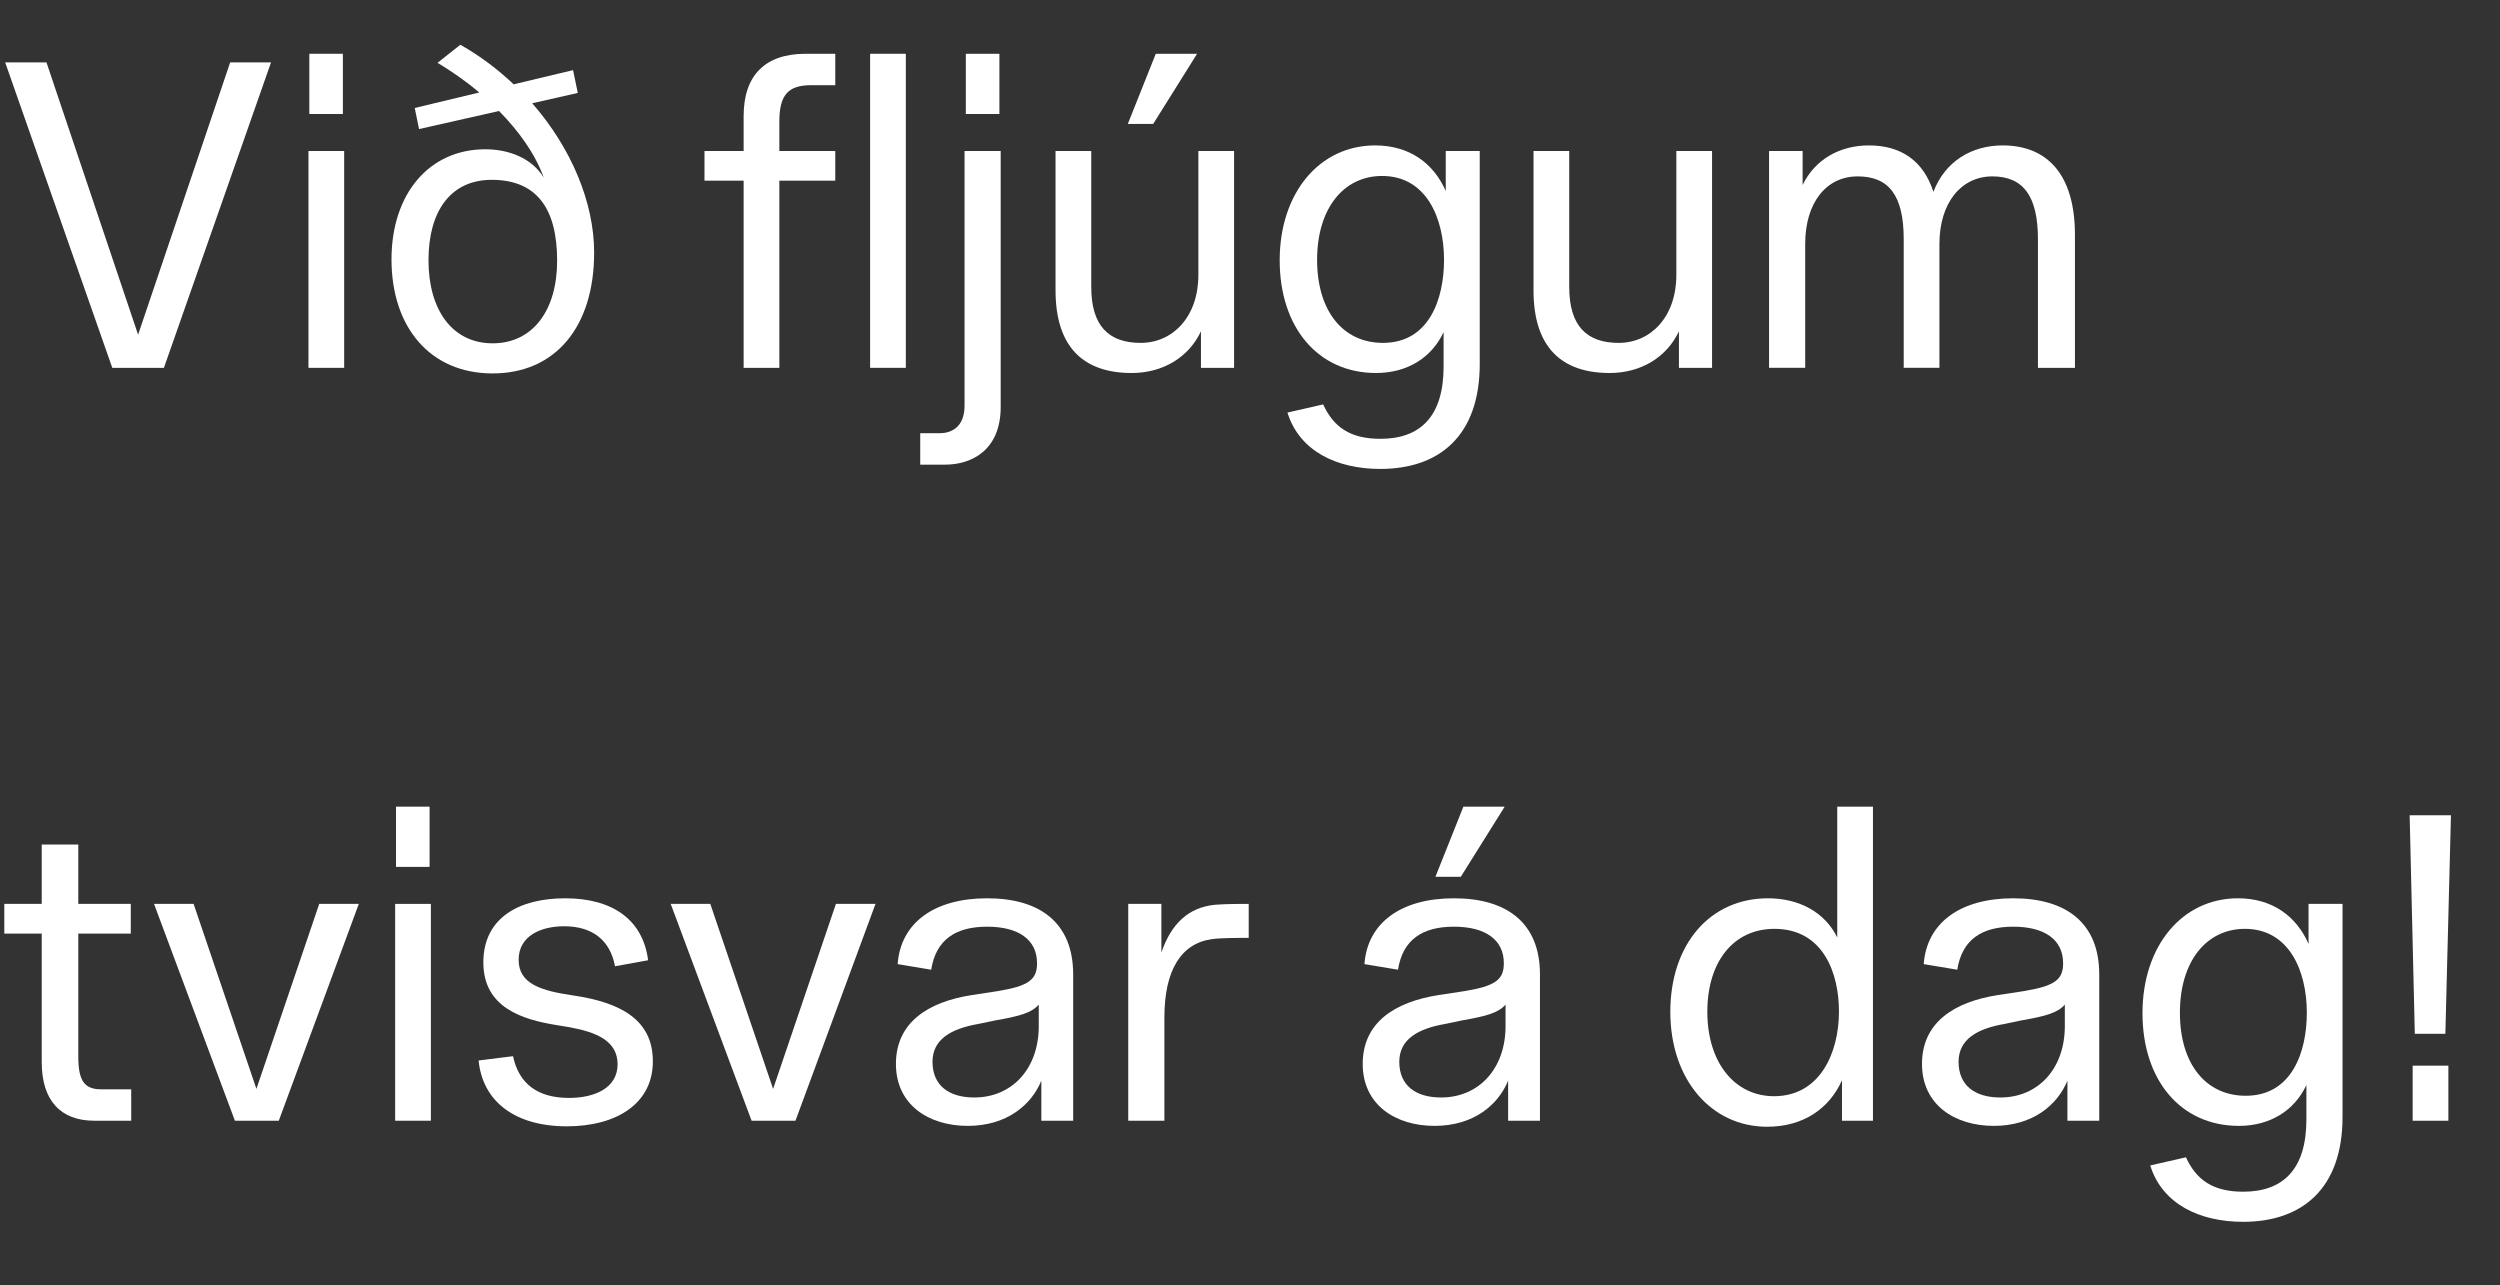
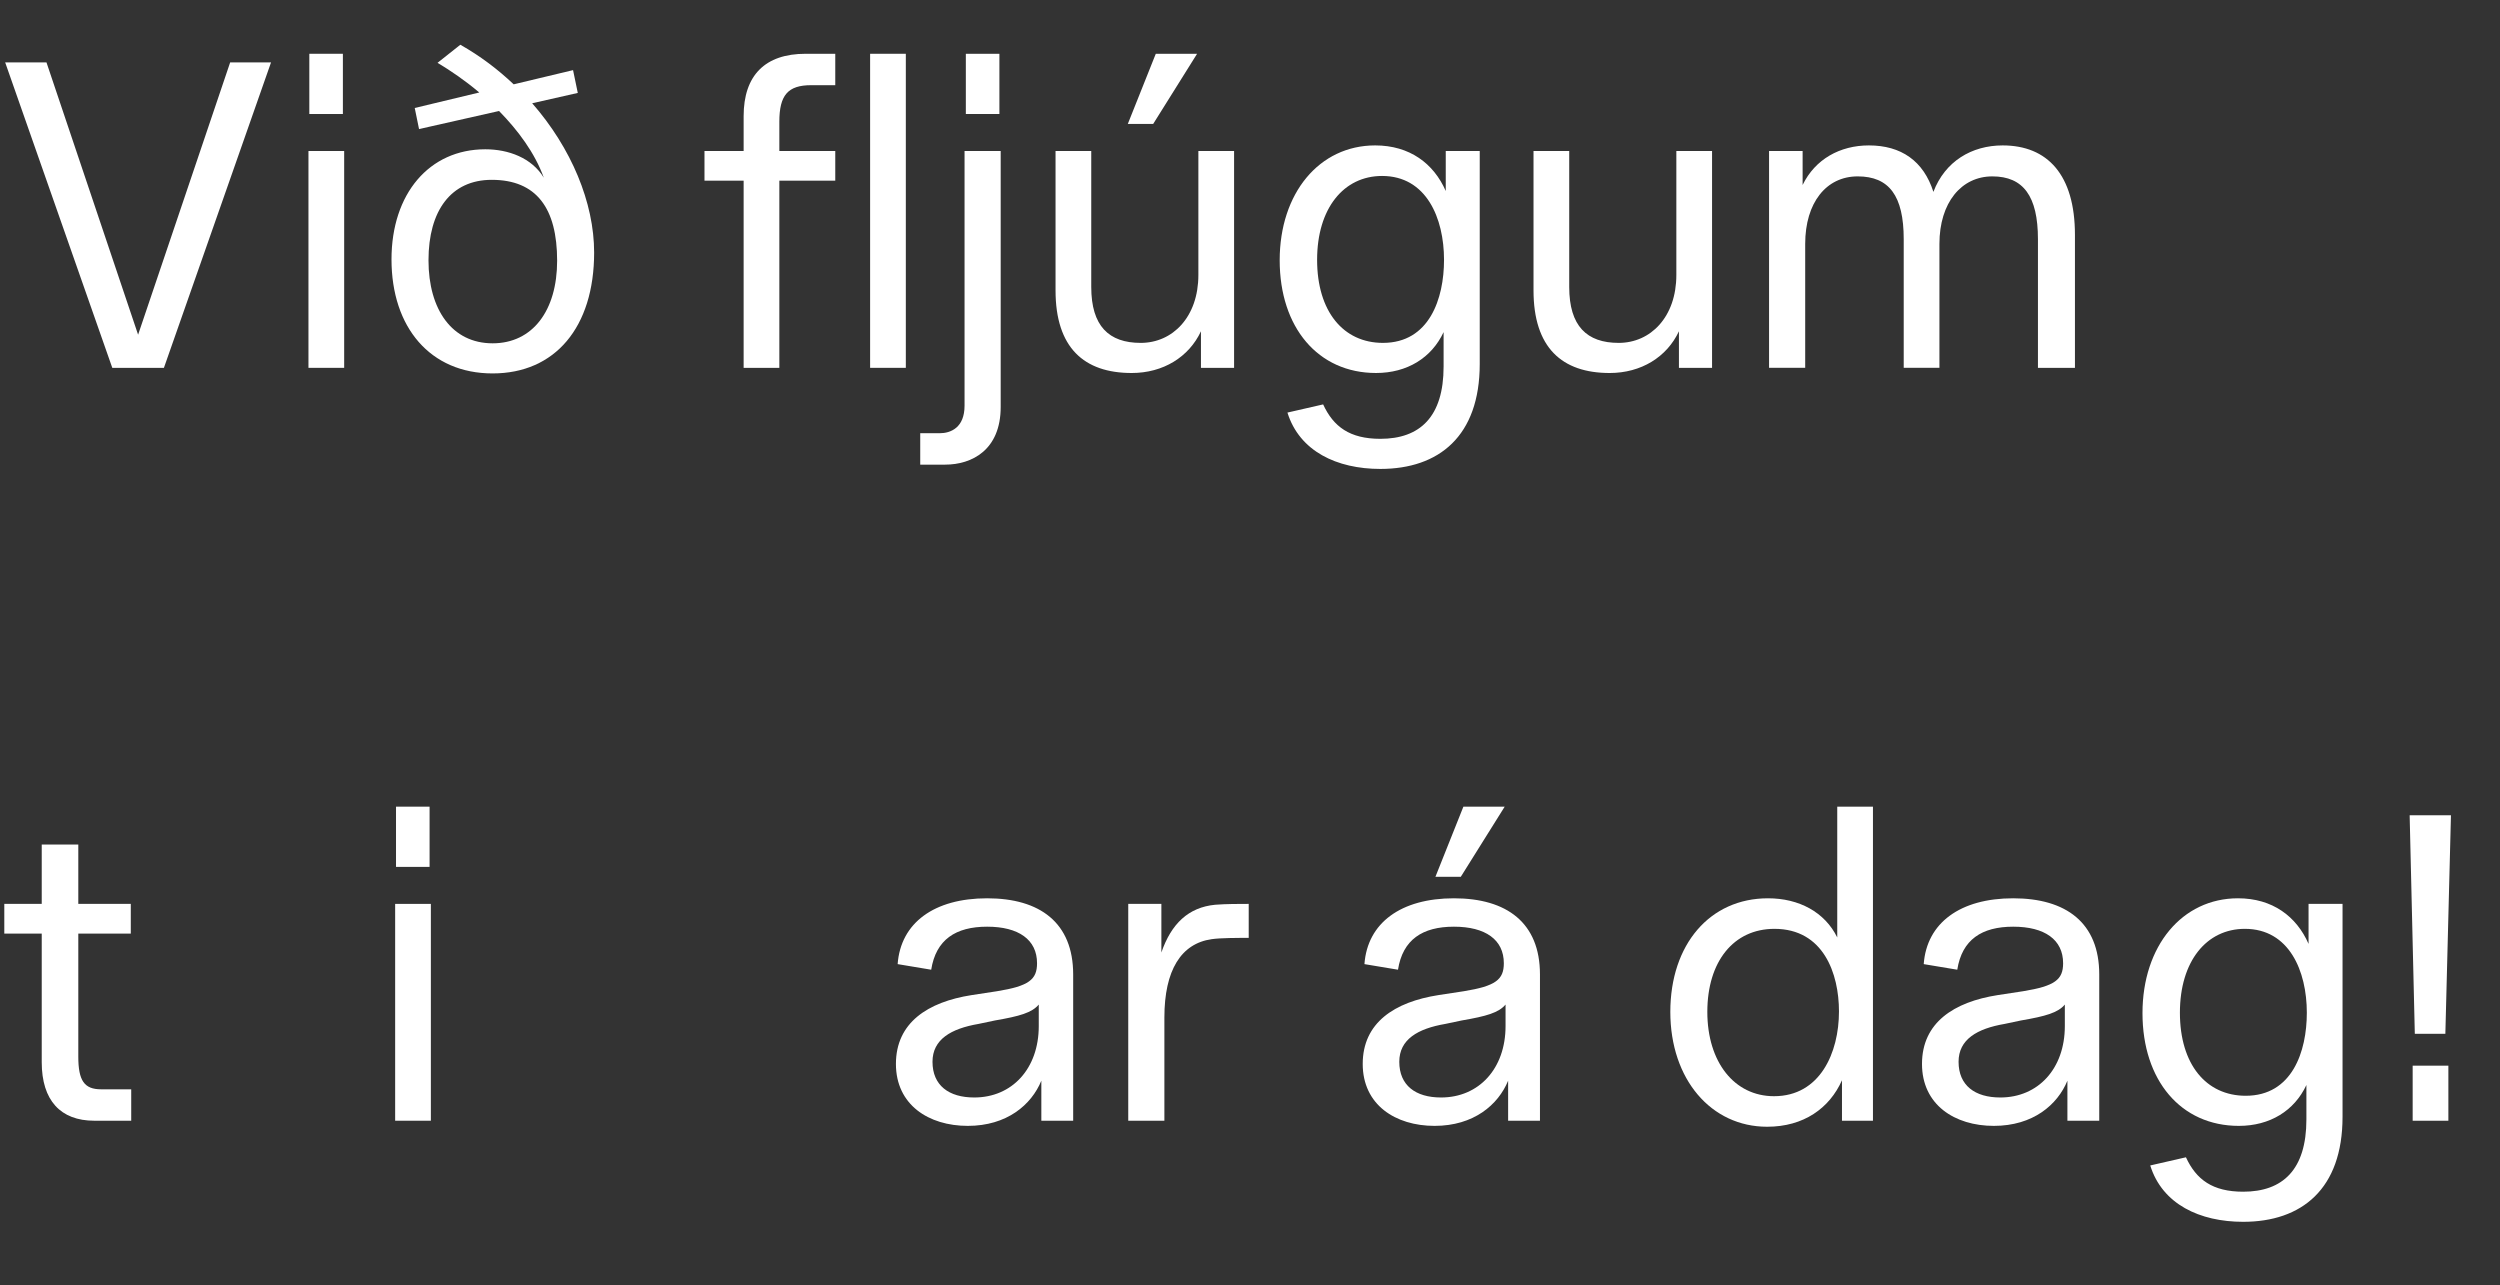
<svg xmlns="http://www.w3.org/2000/svg" id="stripur" viewBox="0 0 116.22 59.76">
  <rect x="0" y="0" width="116.22" height="59.76" fill="#333333" stroke="none" />
  <defs>
    <style>
      .cls-1 {
        fill: #fff;
      }
    </style>
  </defs>
  <g>
    <path class="cls-1" d="m.24,2.9h1.92l4.26,12.66L10.7,2.9h1.9l-4.98,14.2h-2.4L.24,2.9Z" />
    <path class="cls-1" d="m14.34,7.02h1.66v10.08h-1.66V7.02Zm.04-4.52h1.56v2.8h-1.56v-2.8Z" />
    <path class="cls-1" d="m18.2,12.06c0-3.06,1.76-5.12,4.36-5.12,1.08,0,2.16.4,2.72,1.32-.42-1.16-1.2-2.2-2.08-3.1l-3.72.84-.2-.98,3-.72c-.66-.56-1.34-1.02-1.94-1.38l1.06-.84c.92.52,1.74,1.14,2.48,1.84l2.76-.66.22,1.06-2.12.48c1.82,2.08,2.88,4.62,2.88,6.94,0,3.48-1.82,5.62-4.72,5.62s-4.7-2.14-4.7-5.3Zm4.7,3.9c1.86,0,3-1.52,3-3.84,0-2.44-.96-3.76-3.04-3.76-1.9,0-2.94,1.44-2.94,3.74s1.1,3.86,2.98,3.86Z" />
    <path class="cls-1" d="m37.45,2.5h1.38v1.46h-1.12c-1.08,0-1.48.46-1.48,1.7v1.36h2.6v1.38h-2.6v8.7h-1.66v-8.7h-1.82v-1.38h1.82v-1.62c0-1.9,1-2.9,2.88-2.9Z" />
    <path class="cls-1" d="m40.45,2.5h1.66v14.6h-1.66V2.5Z" />
    <path class="cls-1" d="m42.78,20.14h.9c.52,0,1.16-.26,1.16-1.28V7.02h1.68v11.9c0,2-1.34,2.68-2.58,2.68h-1.16v-1.46Zm2.12-17.64h1.56v2.8h-1.56v-2.8Z" />
    <path class="cls-1" d="m49.07,13.5v-6.48h1.66v6.32c0,1.82.82,2.6,2.3,2.6s2.68-1.2,2.68-3.16v-5.76h1.66v10.08h-1.54v-1.7c-.56,1.2-1.76,1.94-3.22,1.94-2.22,0-3.54-1.18-3.54-3.84Zm4.66-11h1.92l-2.04,3.26h-1.18l1.3-3.26Z" />
    <path class="cls-1" d="m59.85,19.18l1.66-.38c.48,1.04,1.24,1.6,2.66,1.6,1.84,0,2.94-1.02,2.94-3.36v-1.6c-.56,1.2-1.7,1.9-3.14,1.9-2.7,0-4.48-2.12-4.48-5.24s1.84-5.34,4.44-5.34c1.6,0,2.72.84,3.28,2.12v-1.86h1.58v9.9c0,3.36-1.9,4.88-4.62,4.88-2.02,0-3.76-.82-4.32-2.62Zm4.44-3.24c2.16,0,2.84-2.06,2.84-3.86,0-1.94-.82-3.9-2.88-3.9-1.78,0-3.02,1.5-3.02,3.9s1.22,3.86,3.06,3.86Z" />
    <path class="cls-1" d="m71.29,13.5v-6.48h1.66v6.32c0,1.82.82,2.6,2.3,2.6s2.68-1.2,2.68-3.16v-5.76h1.66v10.08h-1.54v-1.7c-.56,1.2-1.76,1.94-3.22,1.94-2.22,0-3.54-1.18-3.54-3.84Z" />
    <path class="cls-1" d="m82.24,7.02h1.56v1.58c.58-1.2,1.74-1.84,3.08-1.84,1.5,0,2.54.72,3,2.16.54-1.42,1.78-2.16,3.22-2.16,2.08,0,3.36,1.36,3.36,4.16v6.18h-1.72v-5.98c0-2-.68-2.92-2.12-2.92s-2.46,1.22-2.46,3.14v5.76h-1.66v-5.98c0-2.02-.68-2.92-2.14-2.92s-2.44,1.22-2.44,3.14v5.76h-1.68V7.02Z" />
  </g>
  <g>
    <path class="cls-1" d="m1.94,49.38v-5.98H.2v-1.38h1.74v-2.76h1.7v2.76h2.44v1.38h-2.44v5.72c0,1.12.28,1.52,1.06,1.52h1.4v1.46h-1.72c-1.56,0-2.44-.94-2.44-2.72Z" />
-     <path class="cls-1" d="m7.16,42.02h1.84l2.92,8.6,2.92-8.6h1.84l-3.72,10.08h-2.04l-3.76-10.08Z" />
    <path class="cls-1" d="m18.37,42.02h1.66v10.08h-1.66v-10.08Zm.04-4.52h1.56v2.8h-1.56v-2.8Z" />
-     <path class="cls-1" d="m22.25,49.3l1.6-.2c.26,1.24,1.1,1.94,2.6,1.94,1.26,0,2.26-.5,2.26-1.56,0-1.36-1.54-1.62-2.8-1.82-1.64-.26-3.44-.82-3.44-2.92s1.7-2.98,3.8-2.98c2.24,0,3.62,1.02,3.86,2.88l-1.54.28c-.22-1.2-1.04-1.86-2.36-1.86-1.08,0-2.12.44-2.12,1.56s1.04,1.44,2.56,1.66c2.14.32,3.68,1.1,3.68,3.06s-1.68,3.02-4,3.02c-2.44,0-3.92-1.18-4.1-3.06Z" />
-     <path class="cls-1" d="m31.18,42.02h1.84l2.92,8.6,2.92-8.6h1.84l-3.72,10.08h-2.04l-3.76-10.08Z" />
    <path class="cls-1" d="m41.65,49.46c0-1.92,1.48-2.88,3.52-3.2l1.18-.18c1.48-.24,1.86-.54,1.86-1.3,0-1.1-.86-1.7-2.32-1.7s-2.38.6-2.6,2l-1.56-.26c.14-1.92,1.7-3.06,4.16-3.06s4,1.14,4,3.54v6.8h-1.48v-1.86c-.46,1.12-1.6,2.1-3.42,2.1s-3.34-.98-3.34-2.88Zm3.64,1.56c1.76,0,3-1.34,3-3.32v-1c-.32.38-.88.54-2.04.74l-.76.16c-1.28.22-2.14.72-2.14,1.76,0,1.1.76,1.66,1.94,1.66Z" />
    <path class="cls-1" d="m52.45,42.02h1.54v2.26c.46-1.34,1.26-2.1,2.5-2.22.5-.04,1.12-.04,1.56-.04v1.58c-.5,0-1.32,0-1.72.06-1.42.2-2.2,1.44-2.2,3.64v4.8h-1.68v-10.08Z" />
    <path class="cls-1" d="m63.35,49.46c0-1.92,1.48-2.88,3.52-3.2l1.18-.18c1.48-.24,1.86-.54,1.86-1.3,0-1.1-.86-1.7-2.32-1.7s-2.38.6-2.6,2l-1.56-.26c.14-1.92,1.7-3.06,4.16-3.06s4,1.14,4,3.54v6.8h-1.48v-1.86c-.46,1.12-1.6,2.1-3.42,2.1s-3.34-.98-3.34-2.88Zm3.64,1.56c1.76,0,3-1.34,3-3.32v-1c-.32.38-.88.54-2.04.74l-.76.16c-1.28.22-2.14.72-2.14,1.76,0,1.1.76,1.66,1.94,1.66Zm1.04-13.52h1.92l-2.04,3.26h-1.18l1.3-3.26Z" />
    <path class="cls-1" d="m77.65,47.04c0-3.14,1.84-5.28,4.54-5.28,1.44,0,2.64.64,3.22,1.82v-6.08h1.66v14.6h-1.44v-1.88c-.58,1.3-1.78,2.16-3.48,2.16-2.6,0-4.5-2.2-4.5-5.34Zm4.82,3.92c2.14,0,3.02-2.02,3.02-3.94,0-1.76-.72-3.84-3-3.84-1.9,0-3.12,1.52-3.12,3.86s1.26,3.92,3.1,3.92Z" />
    <path class="cls-1" d="m89.35,49.46c0-1.92,1.48-2.88,3.52-3.2l1.18-.18c1.48-.24,1.86-.54,1.86-1.3,0-1.1-.86-1.7-2.32-1.7s-2.38.6-2.6,2l-1.56-.26c.14-1.92,1.7-3.06,4.16-3.06s4,1.14,4,3.54v6.8h-1.48v-1.86c-.46,1.12-1.6,2.1-3.42,2.1s-3.34-.98-3.34-2.88Zm3.64,1.56c1.76,0,3-1.34,3-3.32v-1c-.32.38-.88.54-2.04.74l-.76.16c-1.28.22-2.14.72-2.14,1.76,0,1.1.76,1.66,1.94,1.66Z" />
    <path class="cls-1" d="m99.96,54.18l1.66-.38c.48,1.04,1.24,1.6,2.66,1.6,1.84,0,2.94-1.02,2.94-3.36v-1.6c-.56,1.2-1.7,1.9-3.14,1.9-2.7,0-4.48-2.12-4.48-5.24s1.84-5.34,4.44-5.34c1.6,0,2.72.84,3.28,2.12v-1.86h1.58v9.9c0,3.36-1.9,4.88-4.62,4.88-2.02,0-3.76-.82-4.32-2.62Zm4.44-3.24c2.16,0,2.84-2.06,2.84-3.86,0-1.94-.82-3.9-2.88-3.9-1.78,0-3.02,1.5-3.02,3.9s1.22,3.86,3.06,3.86Z" />
    <path class="cls-1" d="m112.02,37.9h1.92l-.26,10.16h-1.42l-.24-10.16Zm.14,11.64h1.66v2.56h-1.66v-2.56Z" />
  </g>
</svg>